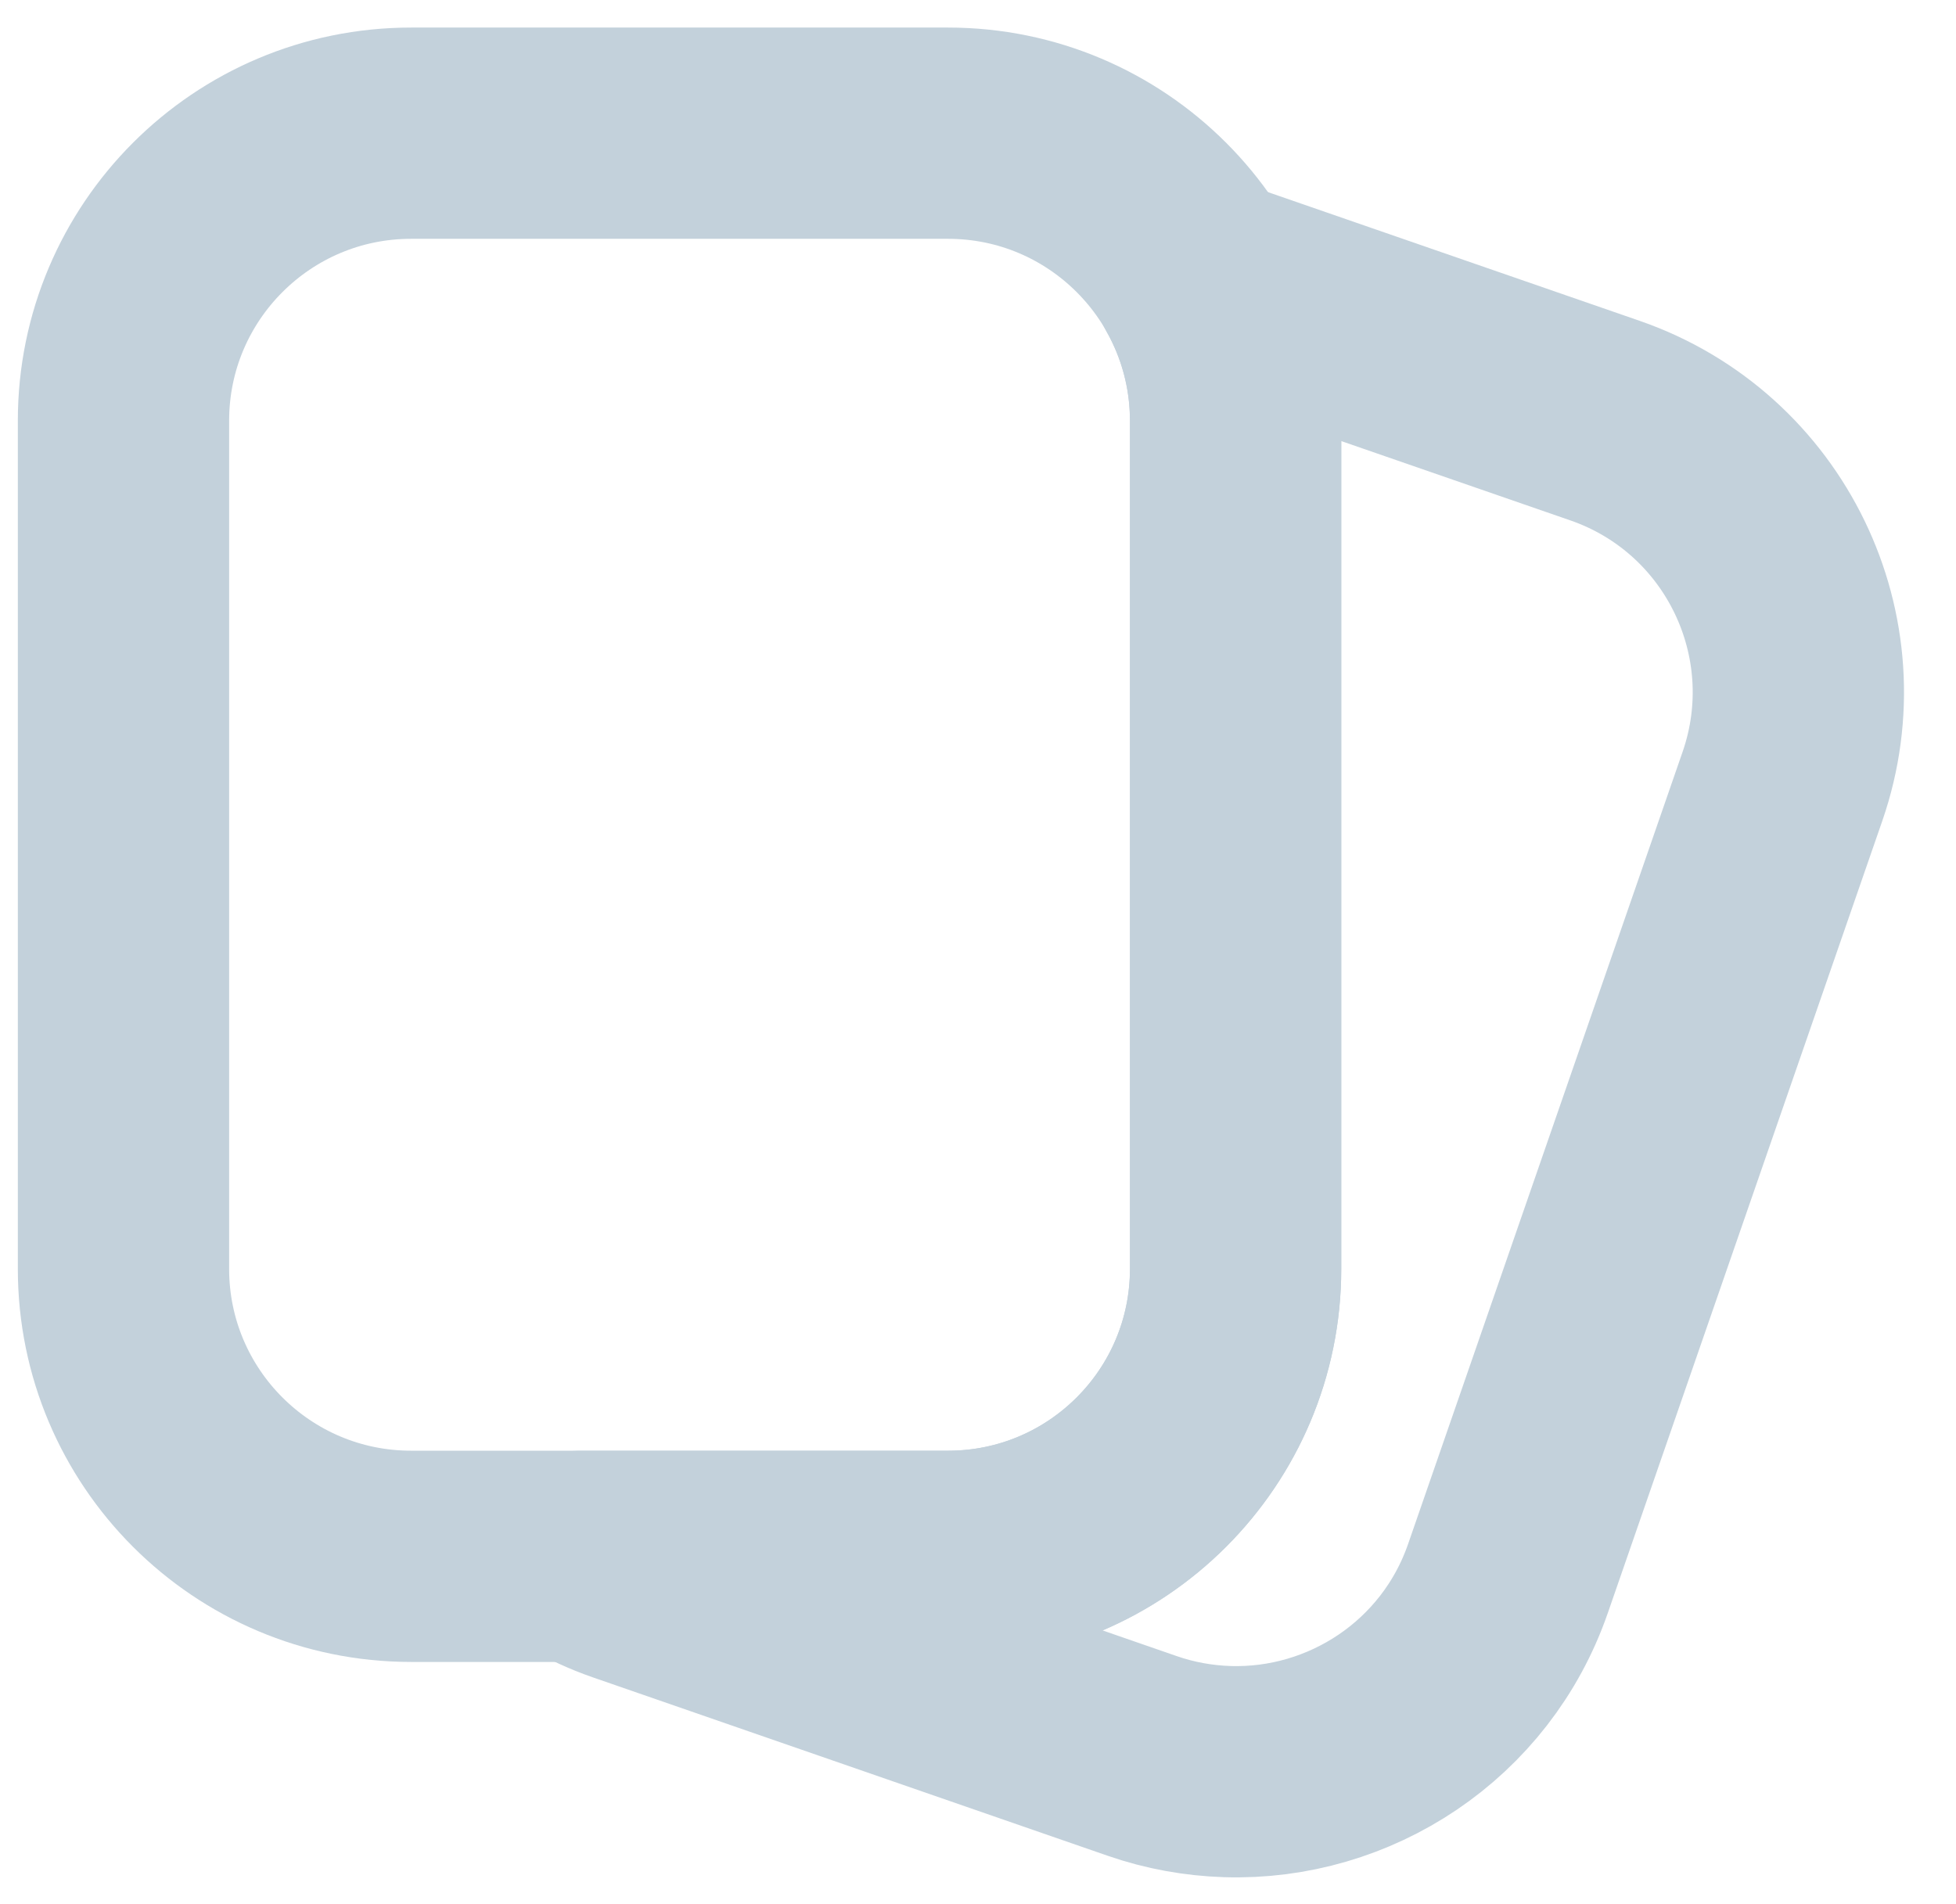
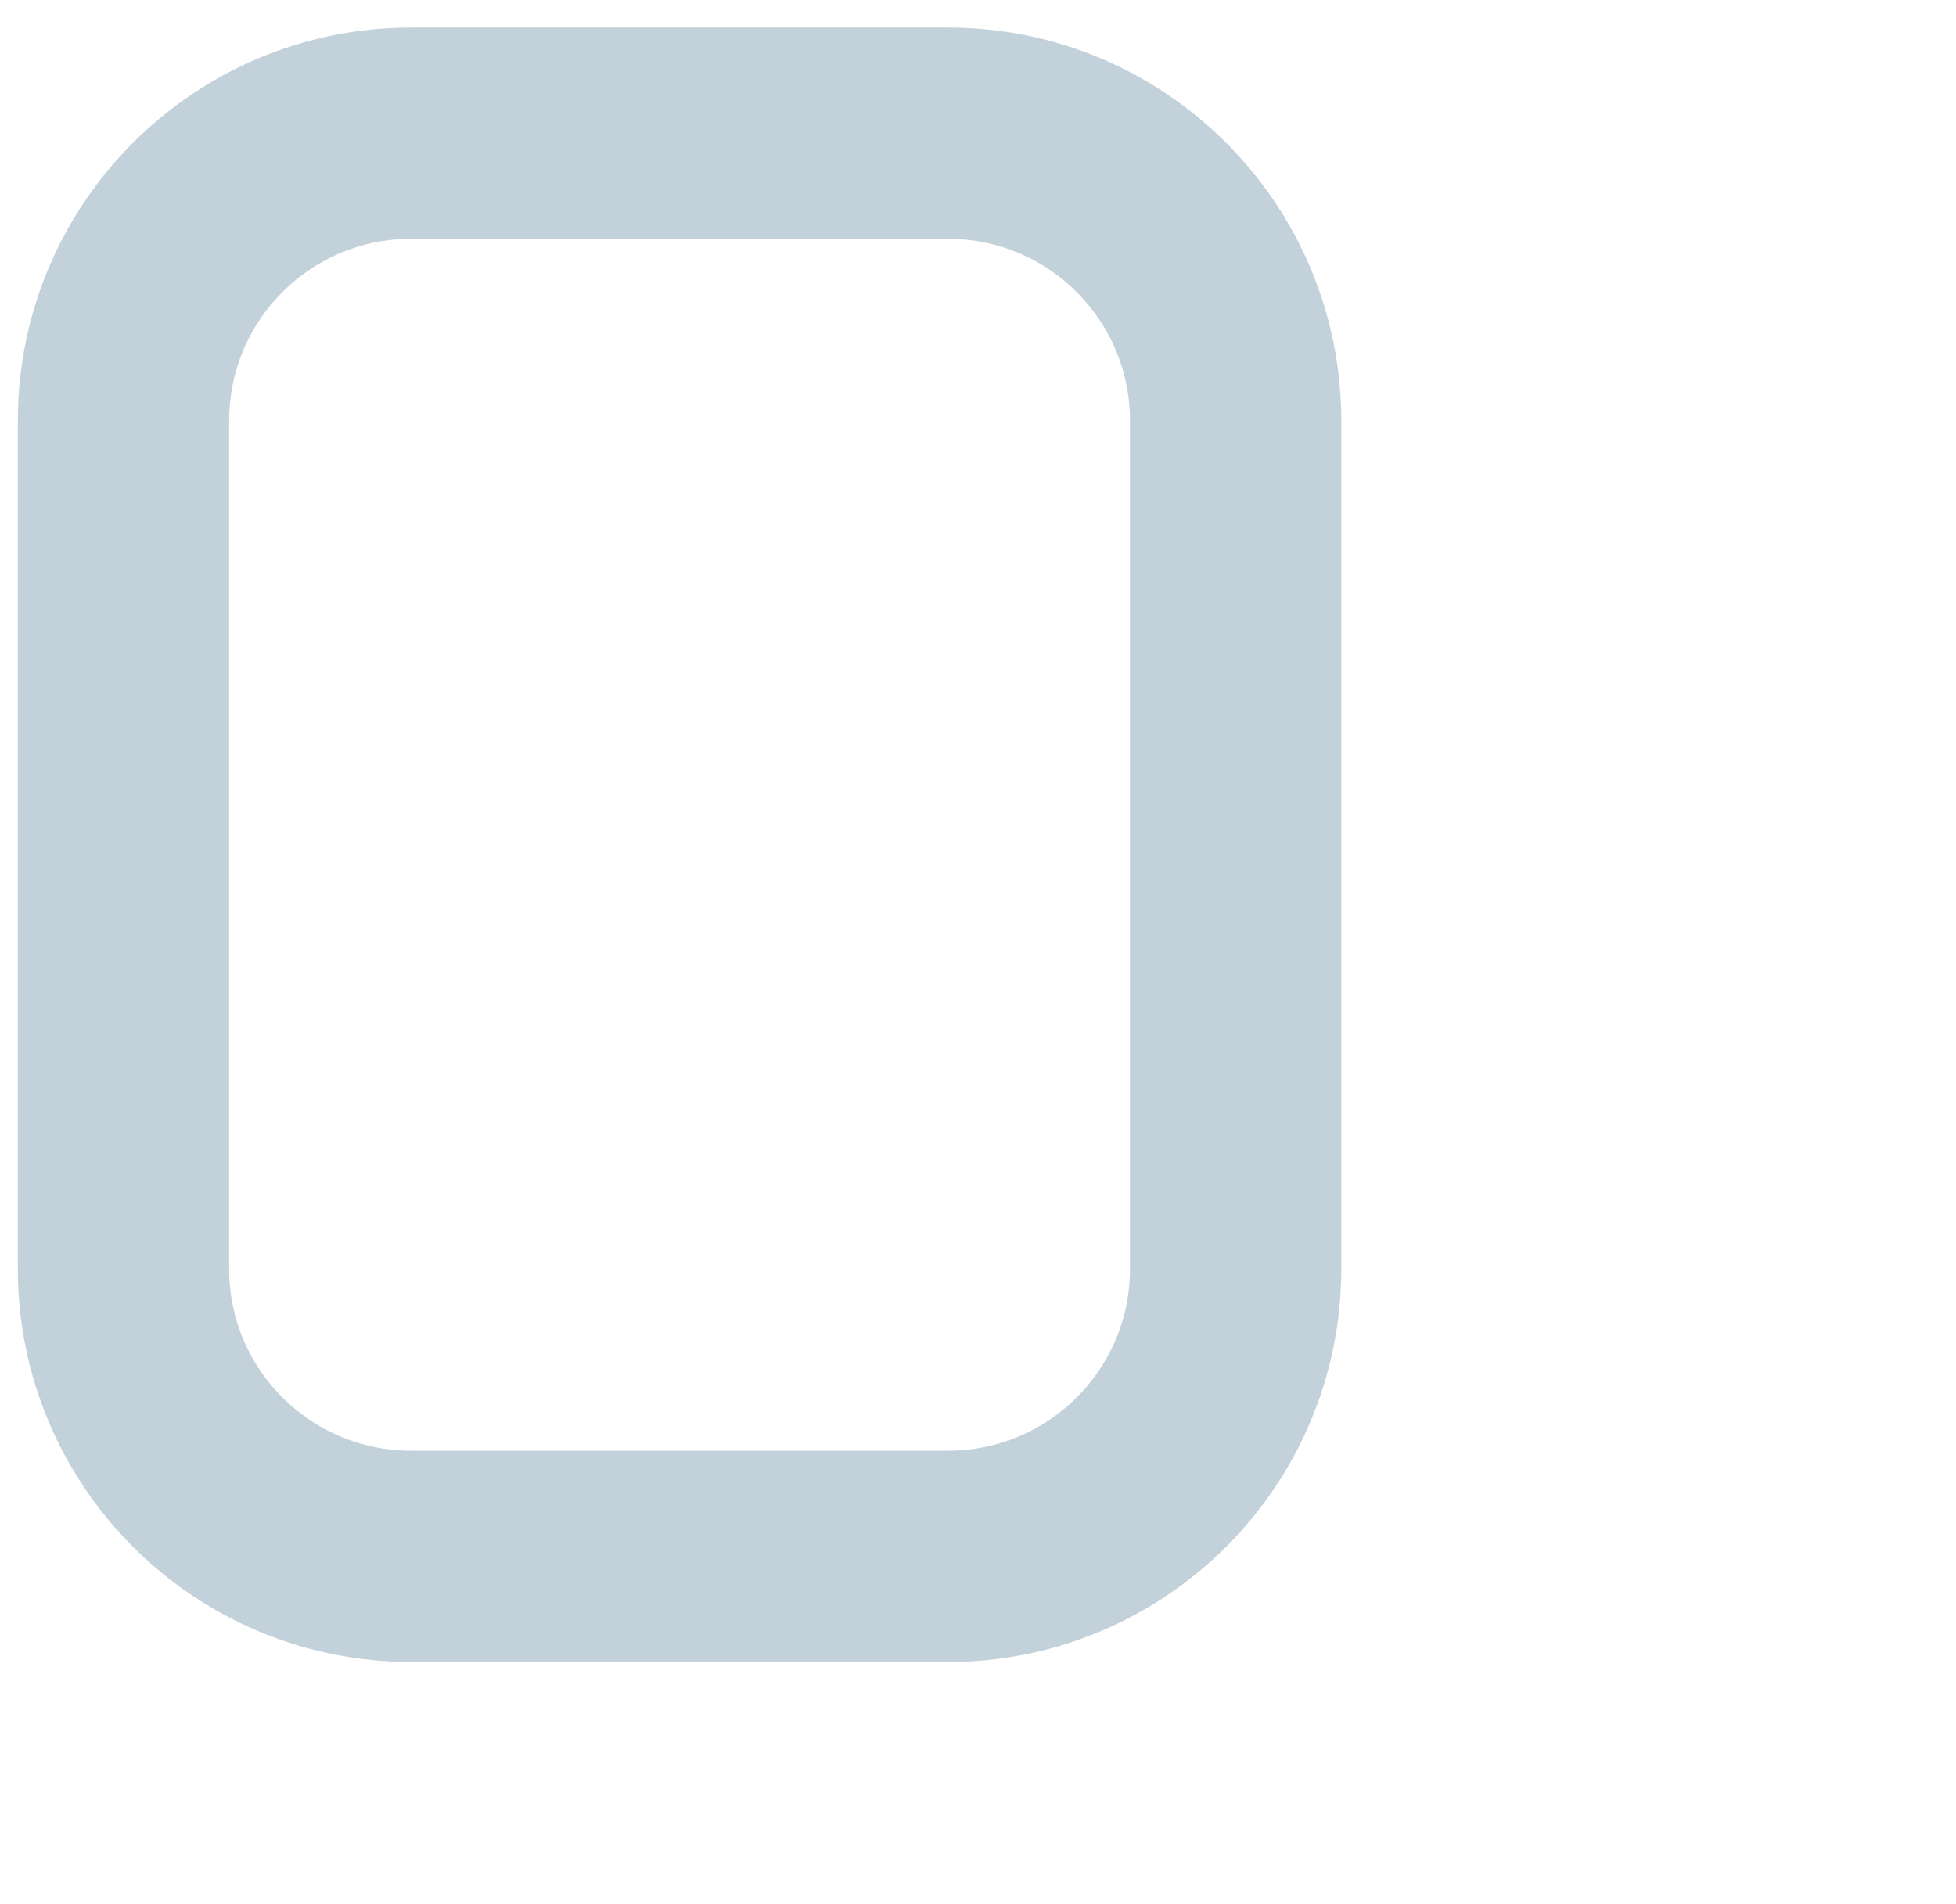
<svg xmlns="http://www.w3.org/2000/svg" width="38" height="37" viewBox="0 0 38 37">
  <g id="g1">
-     <path id="path1" fill="none" stroke="#c3d1db" stroke-width="4.105" stroke-linejoin="round" d="M 23.84 34.424 C 23.291 34.406 22.735 34.309 22.188 34.119 L 12.182 30.651 C 11.864 30.541 11.567 30.401 11.284 30.242 L 18.42 30.242 C 21.505 30.242 24.004 27.739 24.004 24.654 L 24.004 8.177 C 24.004 7.182 23.743 6.248 23.287 5.439 L 31.181 8.173 C 34.095 9.183 35.638 12.366 34.628 15.281 L 29.296 30.671 C 28.476 33.04 26.22 34.5 23.84 34.424 Z" />
    <path id="-" fill="none" stroke="#c3d1db" stroke-width="4.105" stroke-linejoin="round" d="M 7.986 2.588 C 4.901 2.588 2.399 5.09 2.399 8.175 L 2.399 24.656 C 2.399 27.741 4.901 30.241 7.986 30.241 L 18.418 30.241 C 21.503 30.241 24.005 27.741 24.005 24.656 L 24.005 8.175 C 24.005 5.09 21.503 2.588 18.418 2.588 Z" />
  </g>
</svg>